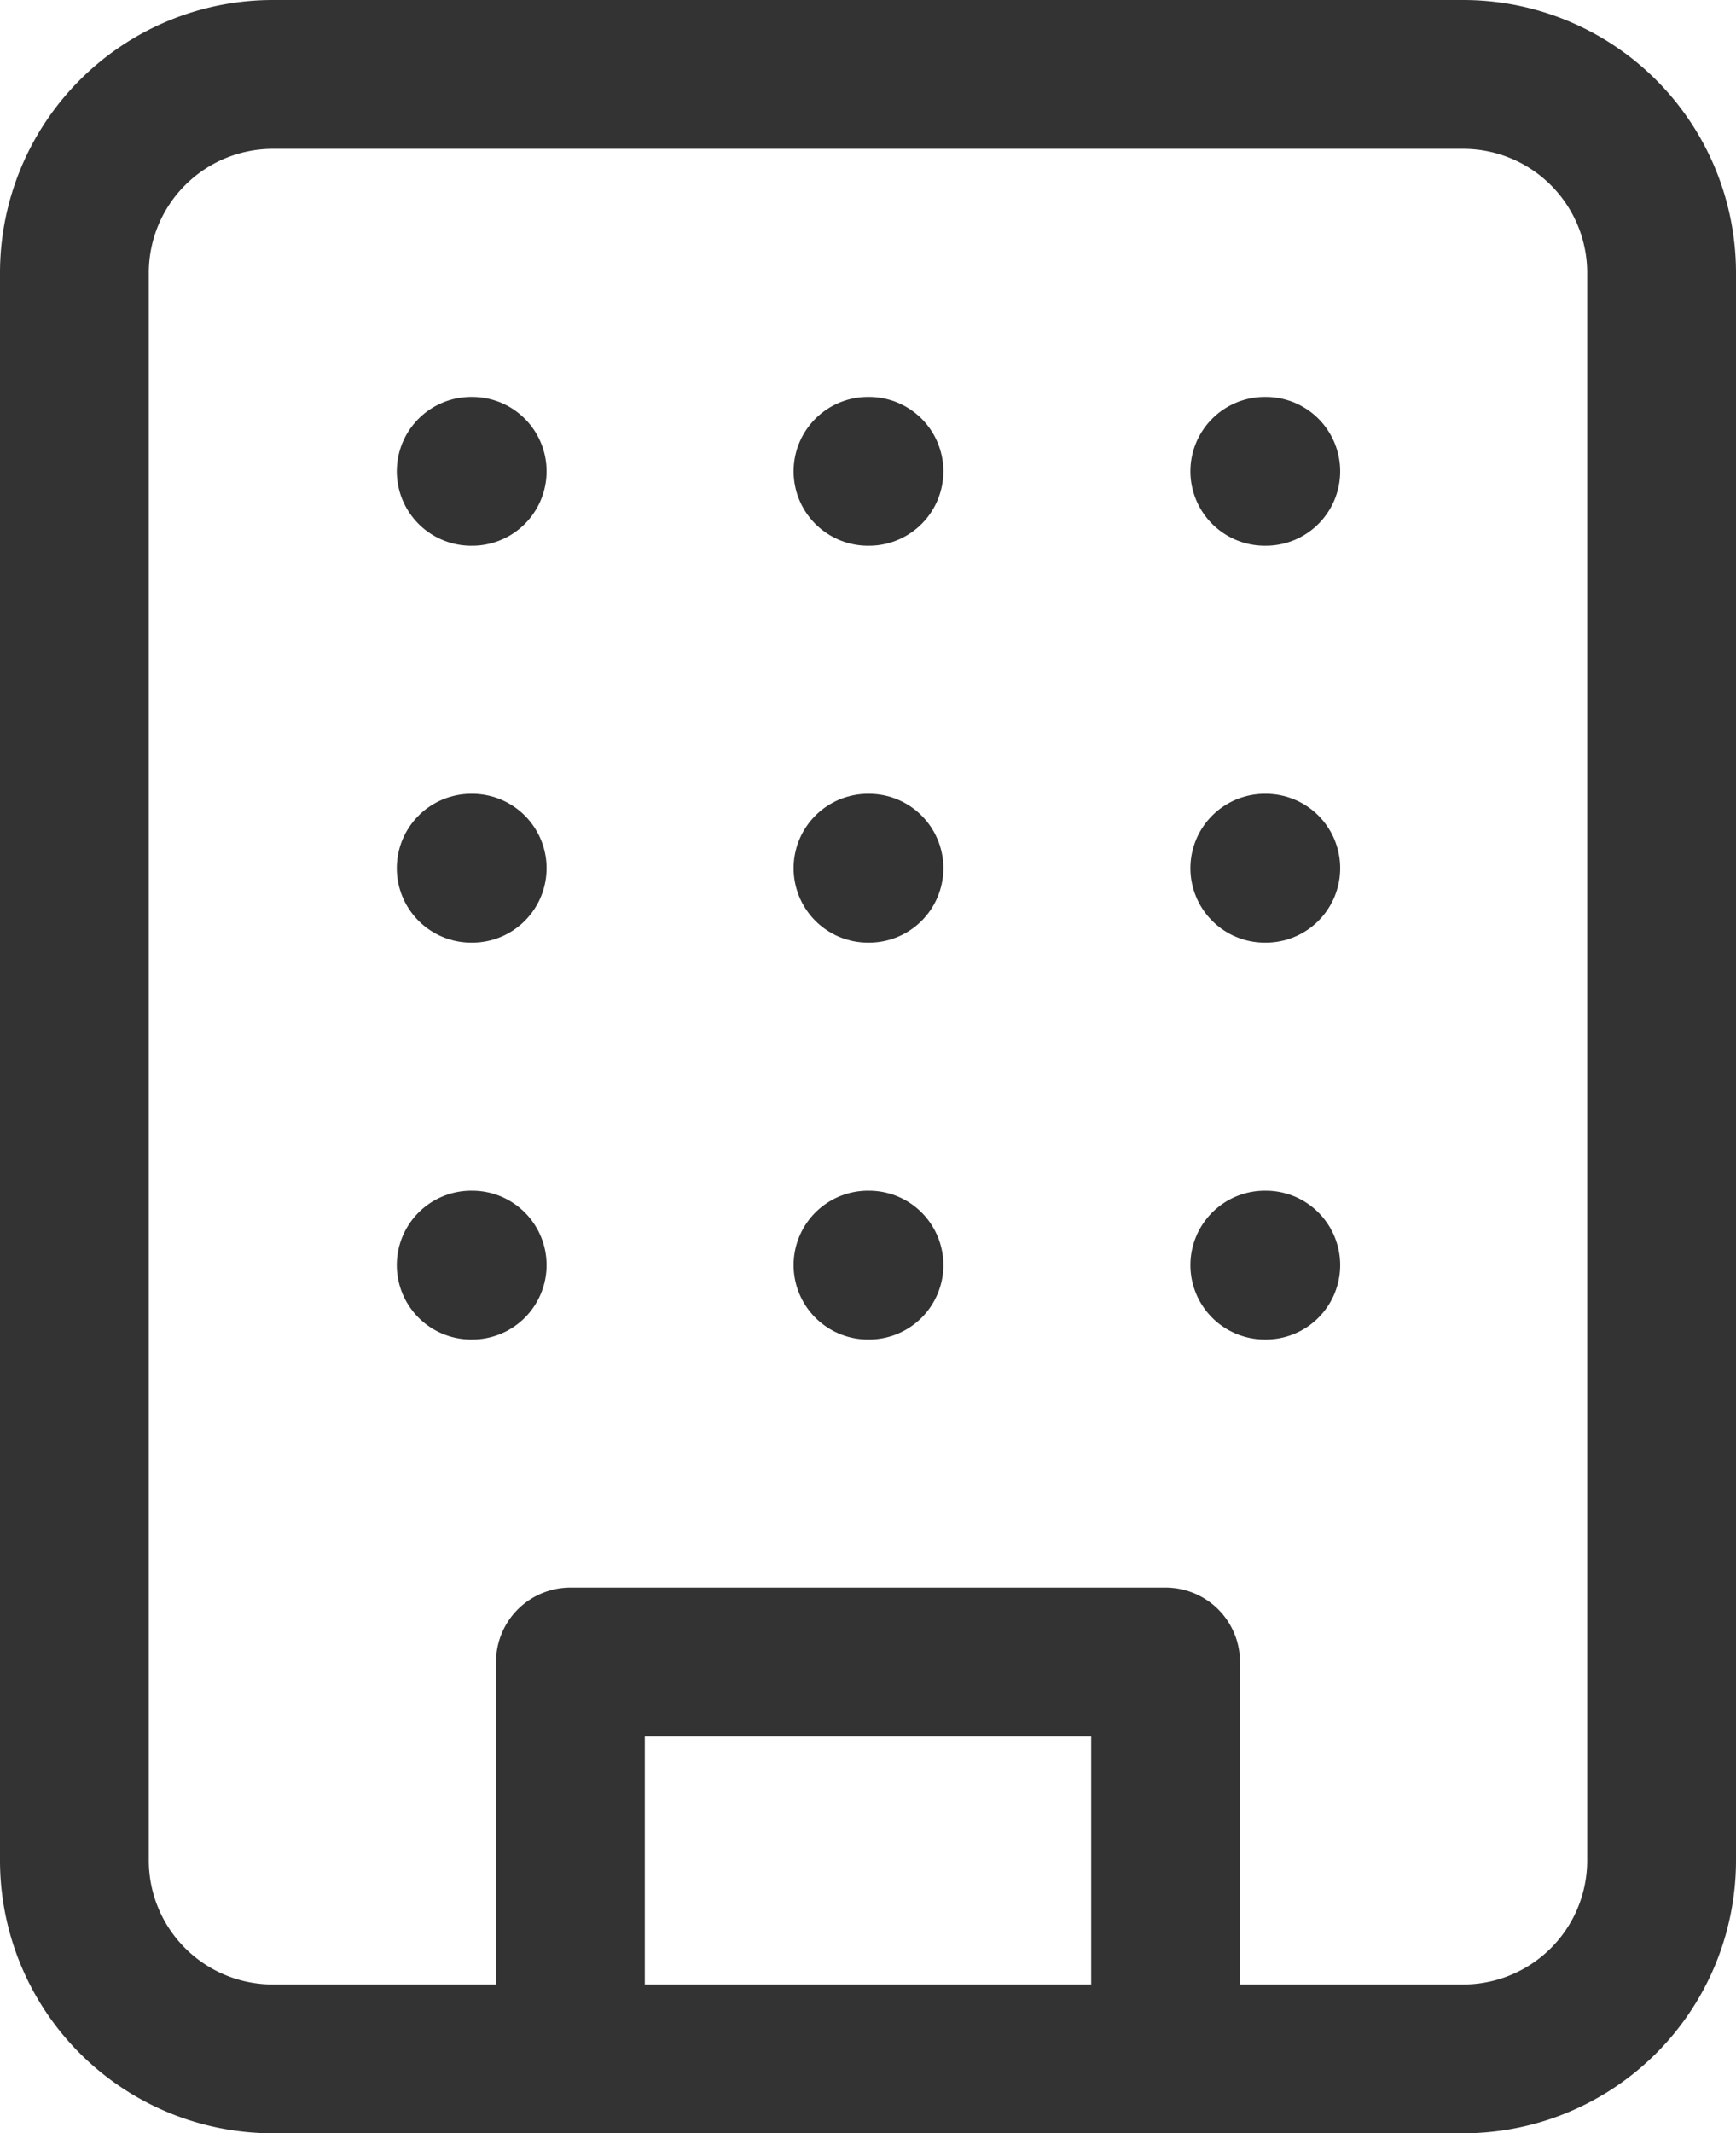
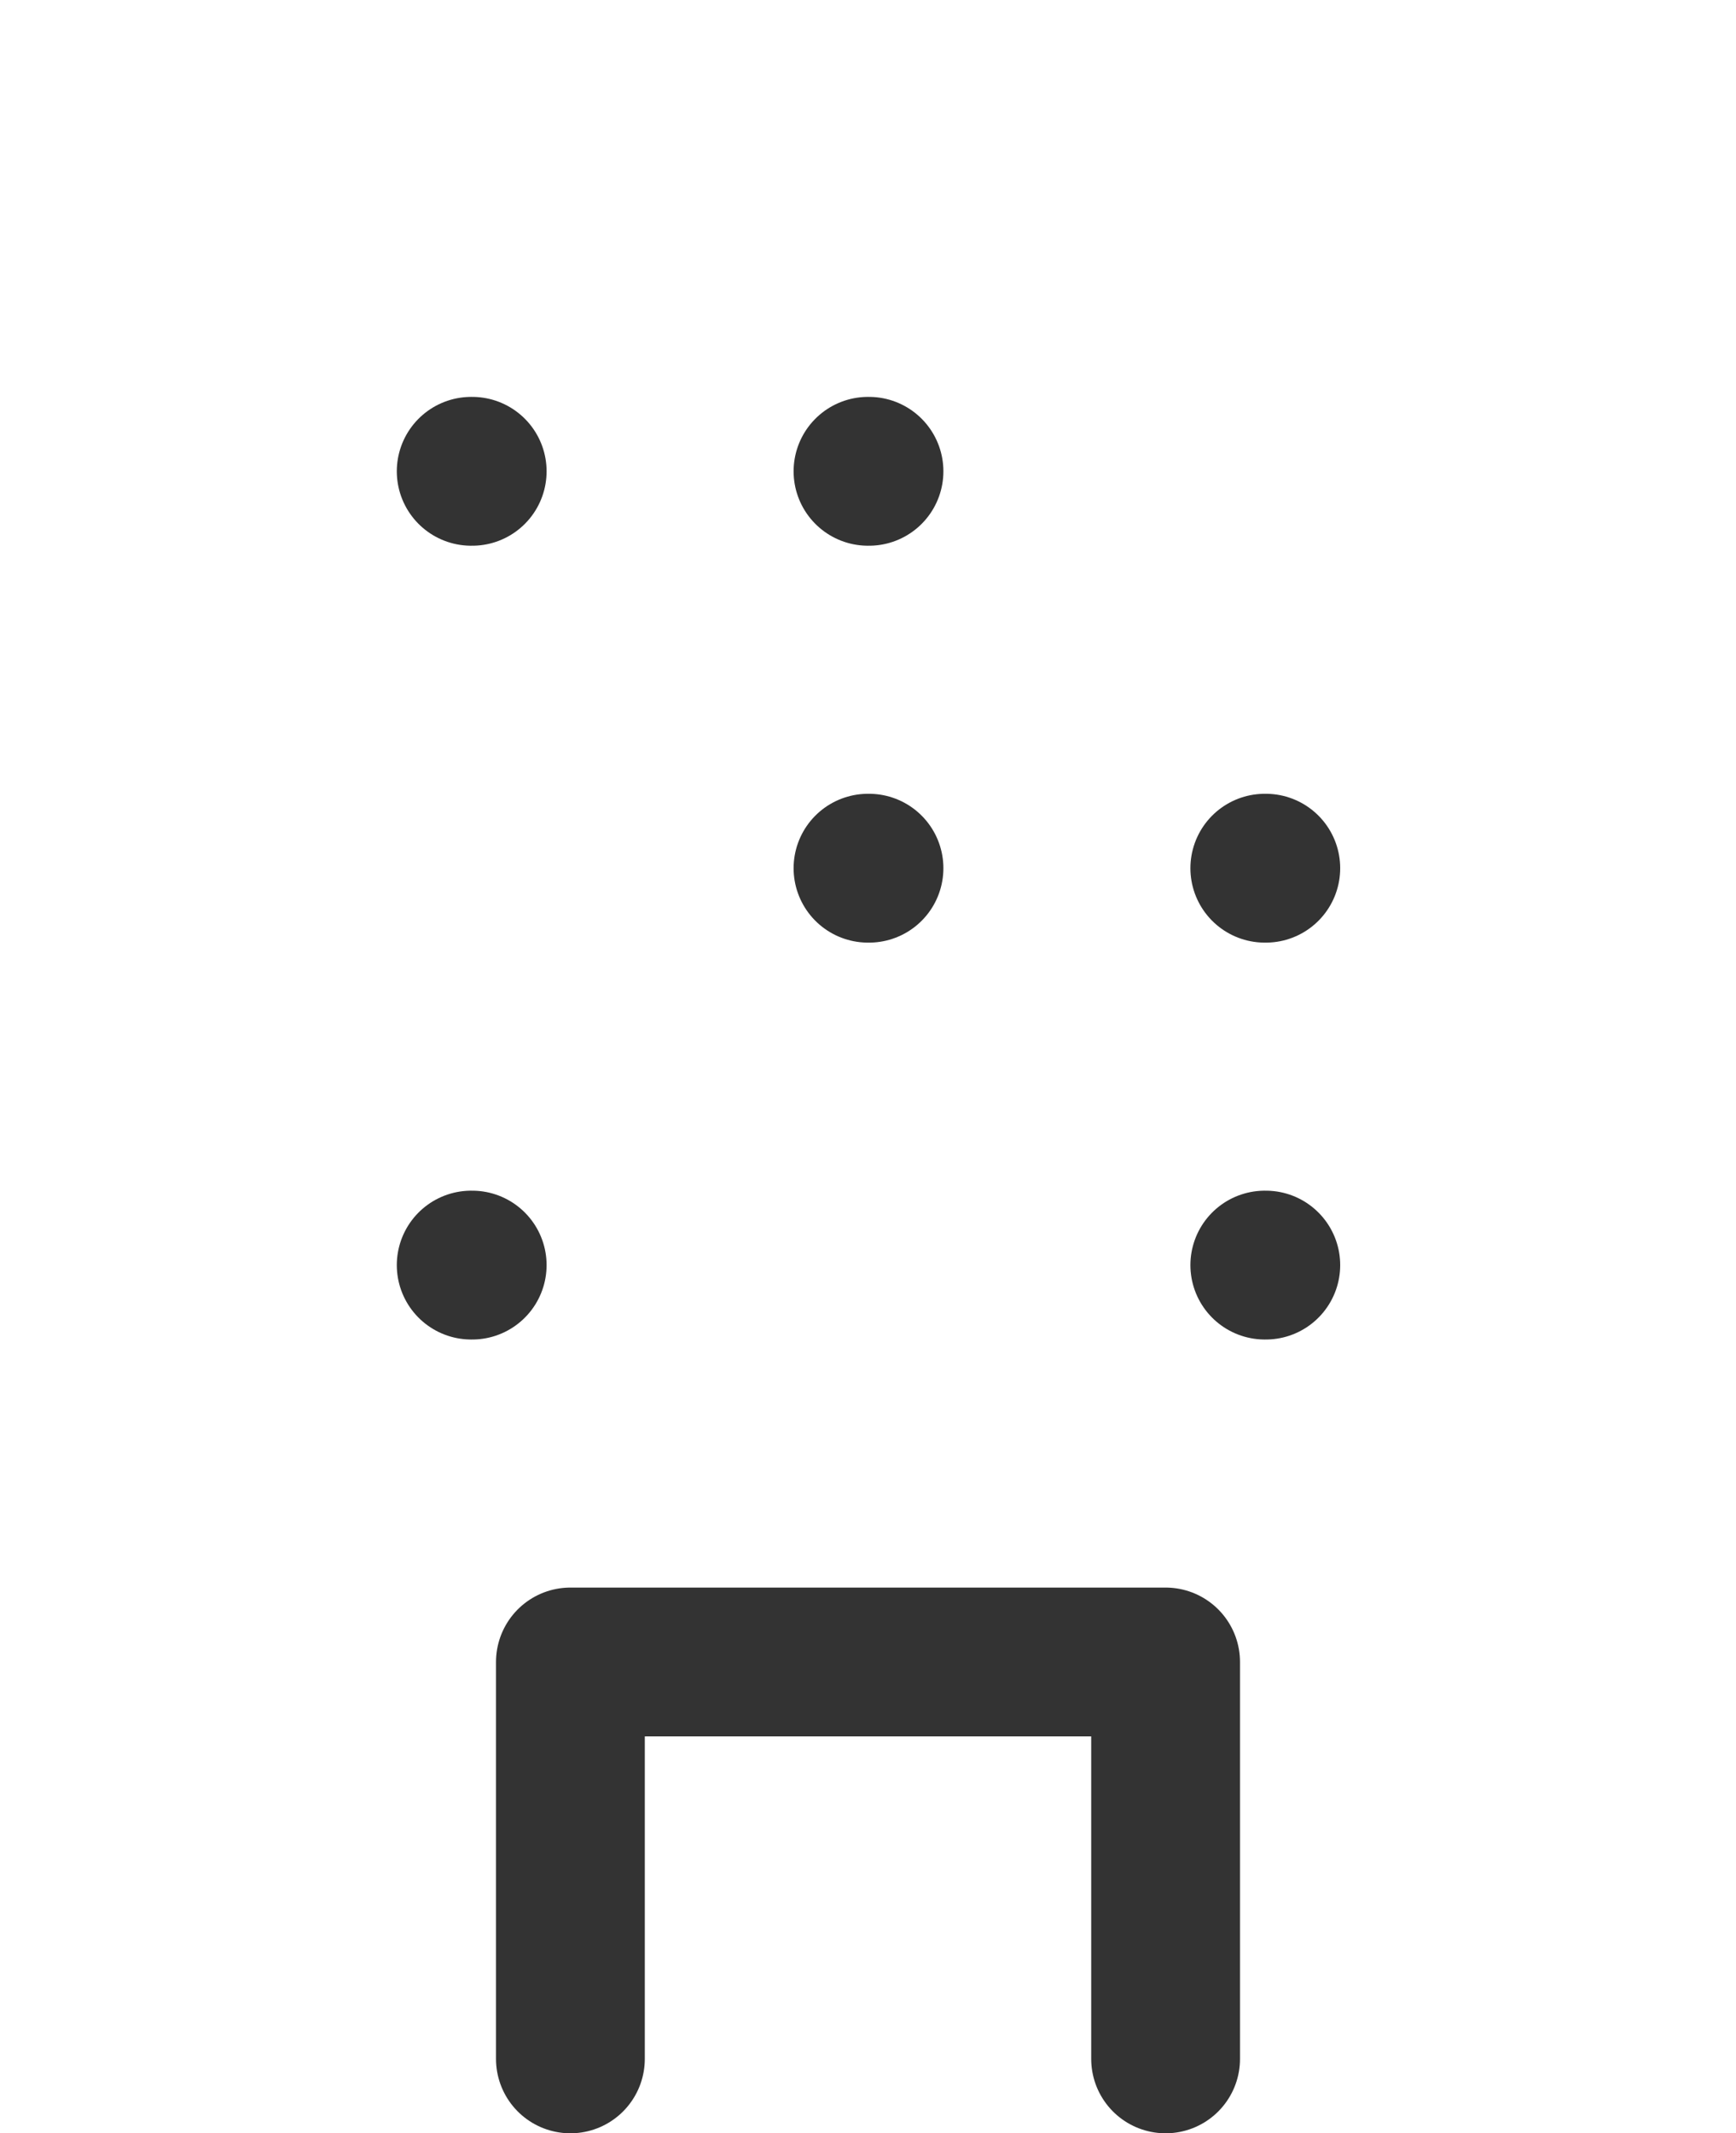
<svg xmlns="http://www.w3.org/2000/svg" width="26.25" height="32.25" viewBox="0 0 26.25 32.25">
  <g id="setup-2" transform="translate(-4.875 -1.875)">
-     <path id="Path_1021" data-name="Path 1021" d="M27,3H9A3,3,0,0,0,6,6V30a3,3,0,0,0,3,3H27a3,3,0,0,0,3-3V6A3,3,0,0,0,27,3Z" fill="none" stroke="#333" stroke-linecap="round" stroke-linejoin="round" stroke-width="2.25" />
    <path id="Path_1022" data-name="Path 1022" d="M13.5,33V27h9v6" fill="none" stroke="#333" stroke-linecap="round" stroke-linejoin="round" stroke-width="2.25" />
    <path id="Path_1023" data-name="Path 1023" d="M12,9h.015" fill="none" stroke="#333" stroke-linecap="round" stroke-linejoin="round" stroke-width="2.25" />
-     <path id="Path_1024" data-name="Path 1024" d="M24,9h.015" fill="none" stroke="#333" stroke-linecap="round" stroke-linejoin="round" stroke-width="2.25" />
    <path id="Path_1025" data-name="Path 1025" d="M18,9h.015" fill="none" stroke="#333" stroke-linecap="round" stroke-linejoin="round" stroke-width="2.25" />
    <path id="Path_1026" data-name="Path 1026" d="M18,15h.015" fill="none" stroke="#333" stroke-linecap="round" stroke-linejoin="round" stroke-width="2.25" />
-     <path id="Path_1027" data-name="Path 1027" d="M18,21h.015" fill="none" stroke="#333" stroke-linecap="round" stroke-linejoin="round" stroke-width="2.25" />
    <path id="Path_1028" data-name="Path 1028" d="M24,15h.015" fill="none" stroke="#333" stroke-linecap="round" stroke-linejoin="round" stroke-width="2.25" />
    <path id="Path_1029" data-name="Path 1029" d="M24,21h.015" fill="none" stroke="#333" stroke-linecap="round" stroke-linejoin="round" stroke-width="2.25" />
-     <path id="Path_1030" data-name="Path 1030" d="M12,15h.015" fill="none" stroke="#333" stroke-linecap="round" stroke-linejoin="round" stroke-width="2.25" />
    <path id="Path_1031" data-name="Path 1031" d="M12,21h.015" fill="none" stroke="#333" stroke-linecap="round" stroke-linejoin="round" stroke-width="2.25" />
  </g>
</svg>